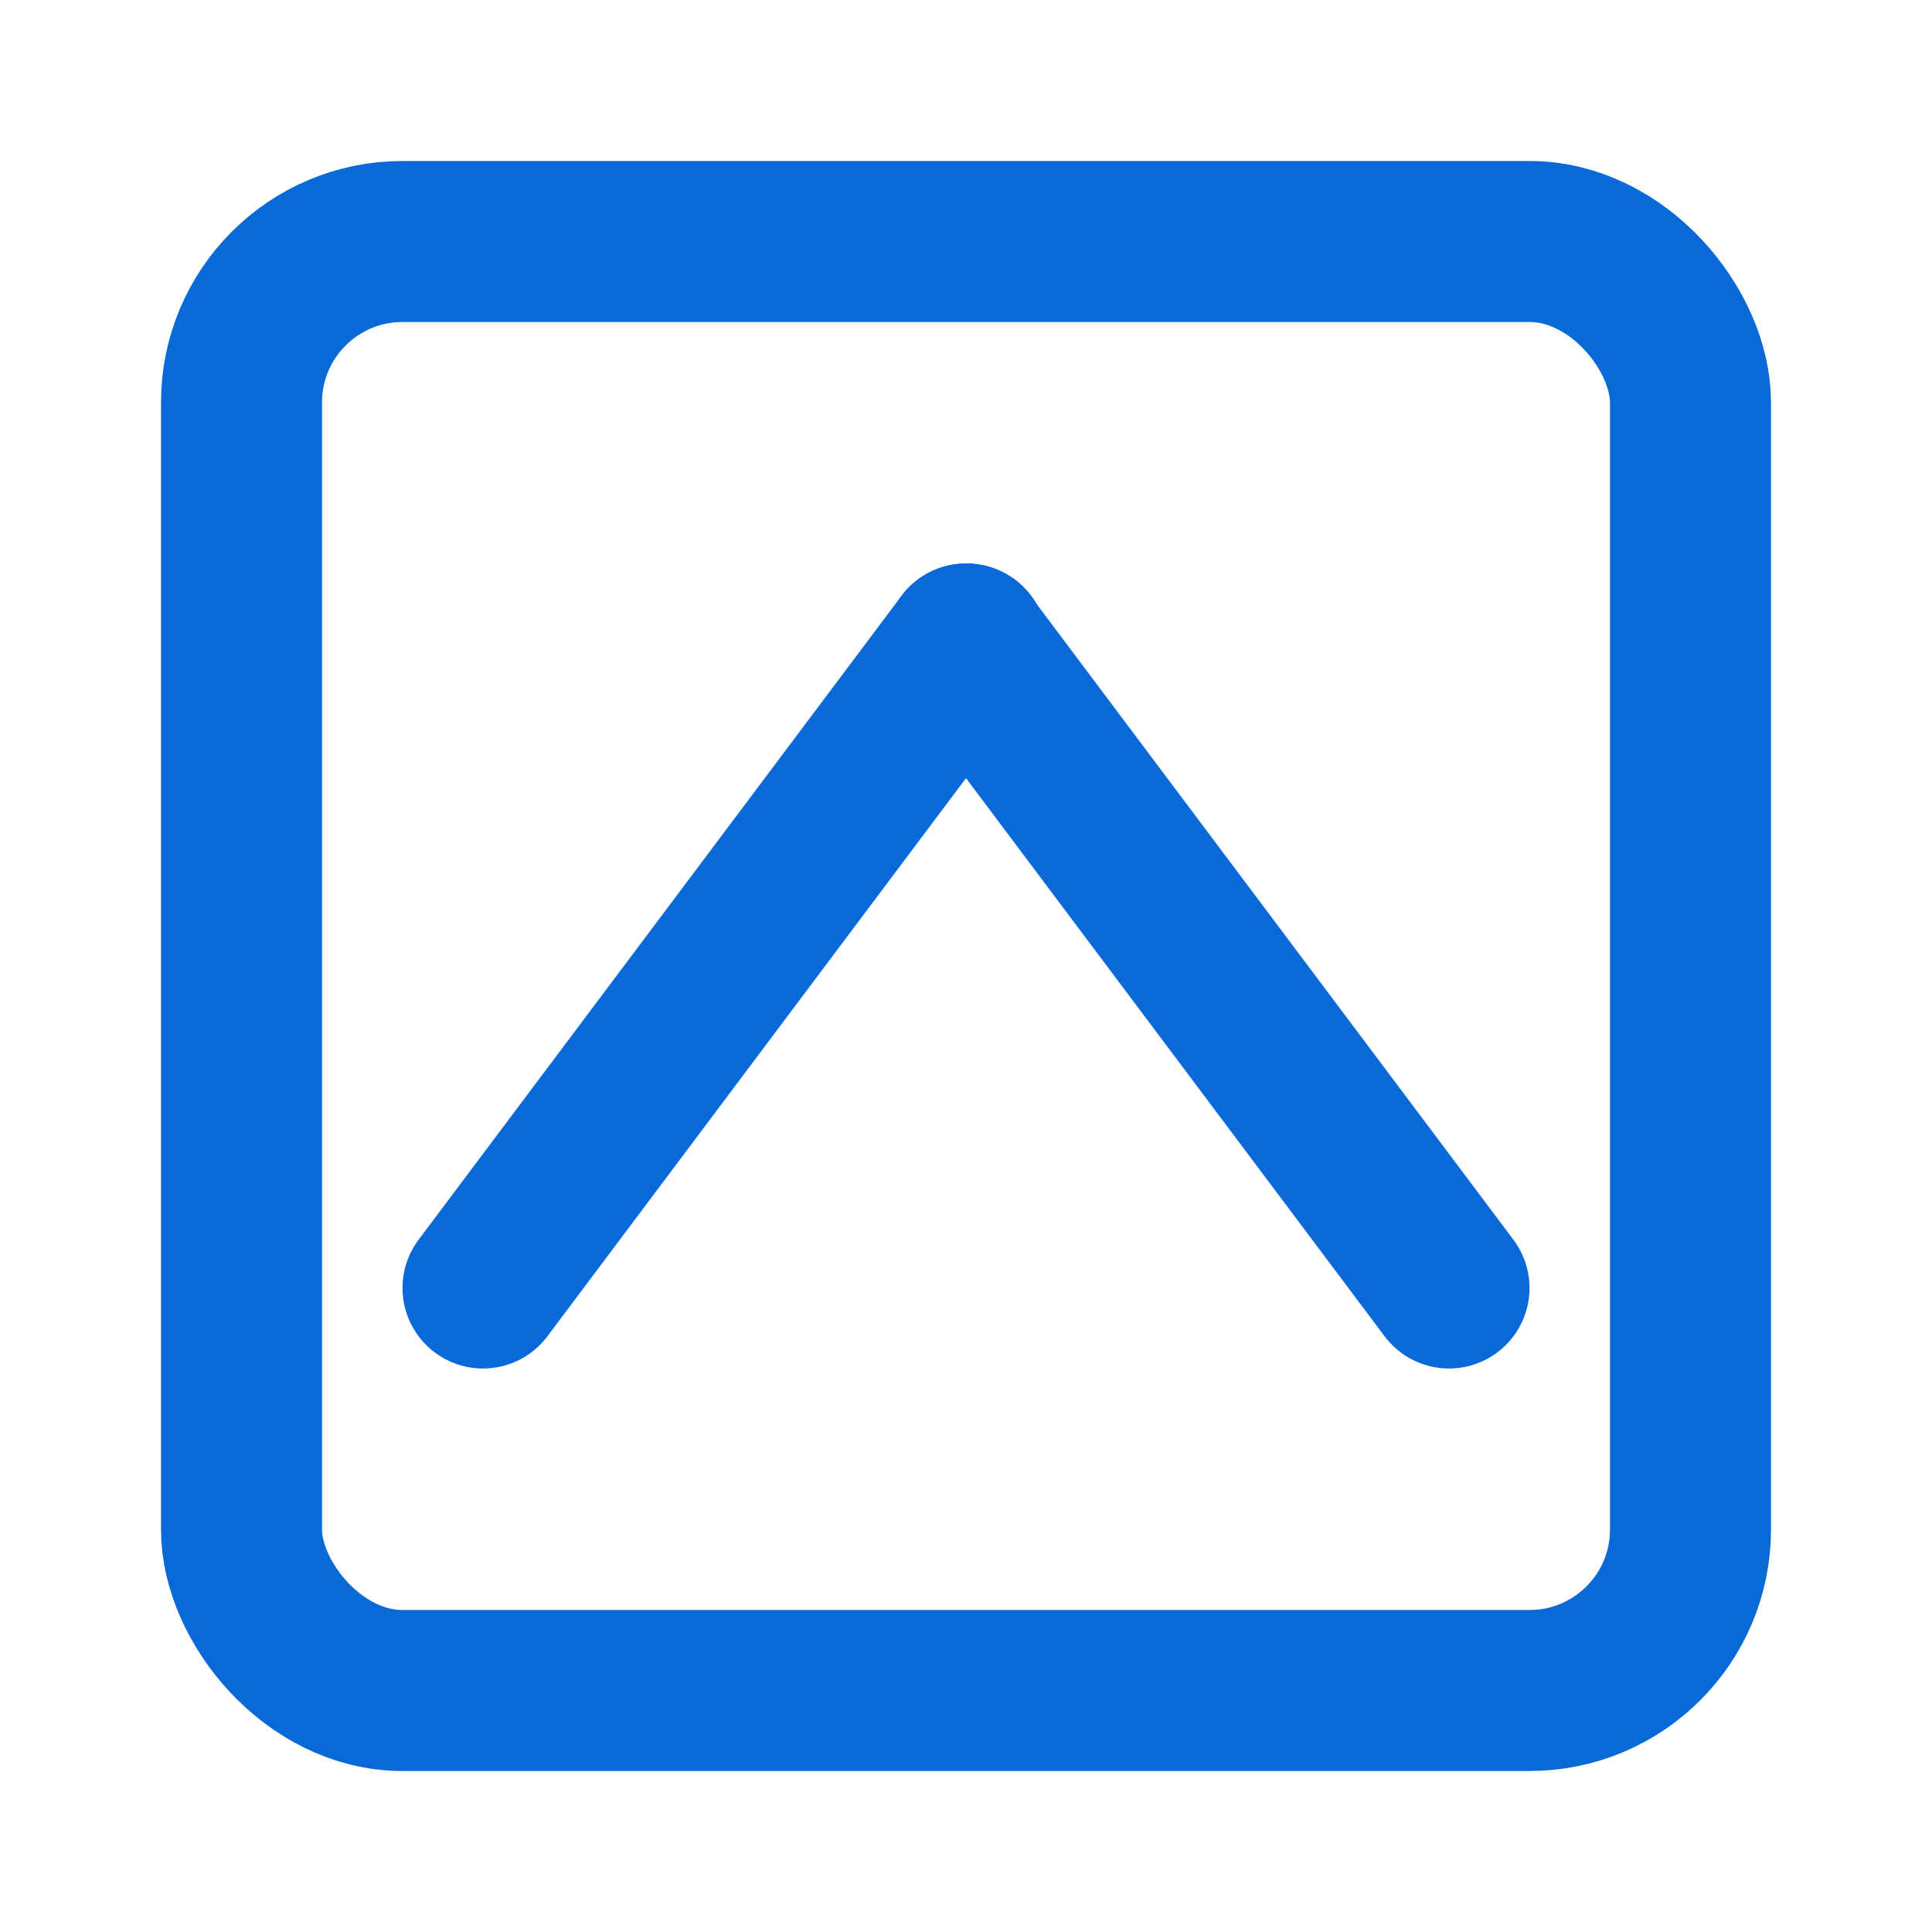
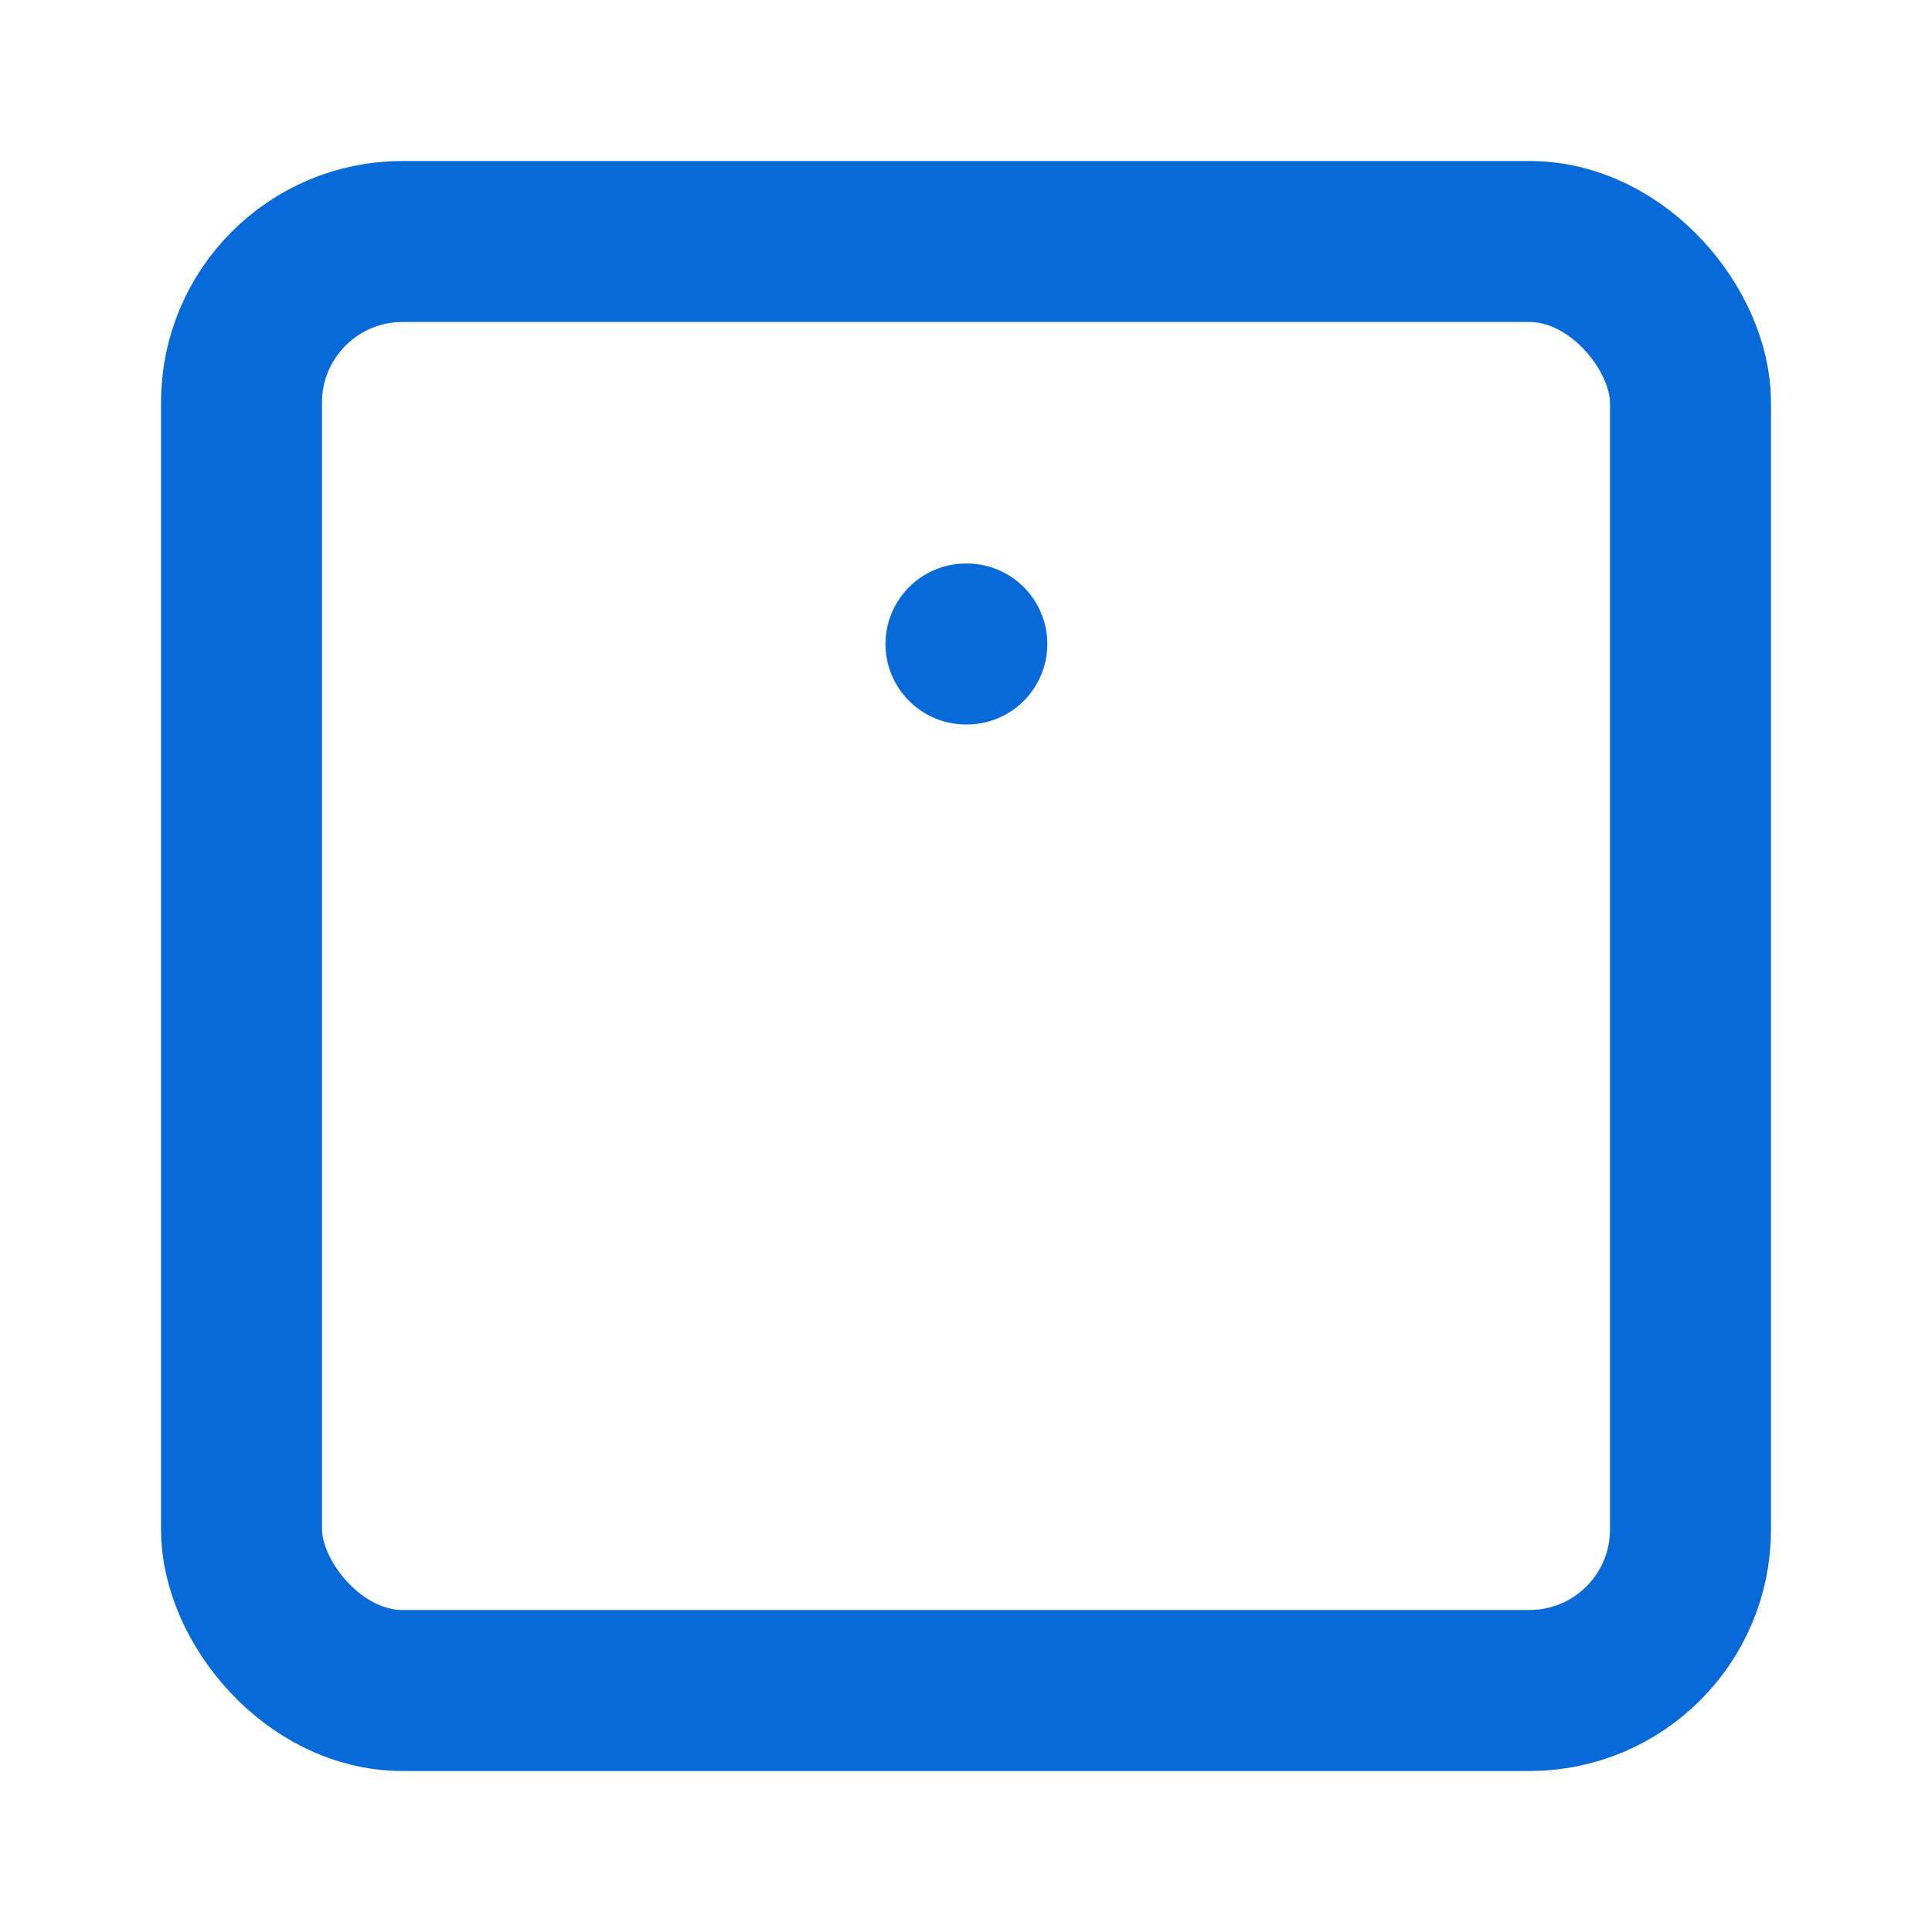
<svg xmlns="http://www.w3.org/2000/svg" viewBox="0 0 24 24" fill="none" stroke="#086AD8" stroke-width="2" stroke-linecap="round" stroke-linejoin="round">
  <rect width="18" height="18" x="3" y="3" rx="2" ry="2" />
  <path d="M12 8h.01" />
-   <path d="M6 16l6-8 6 8" />
</svg>